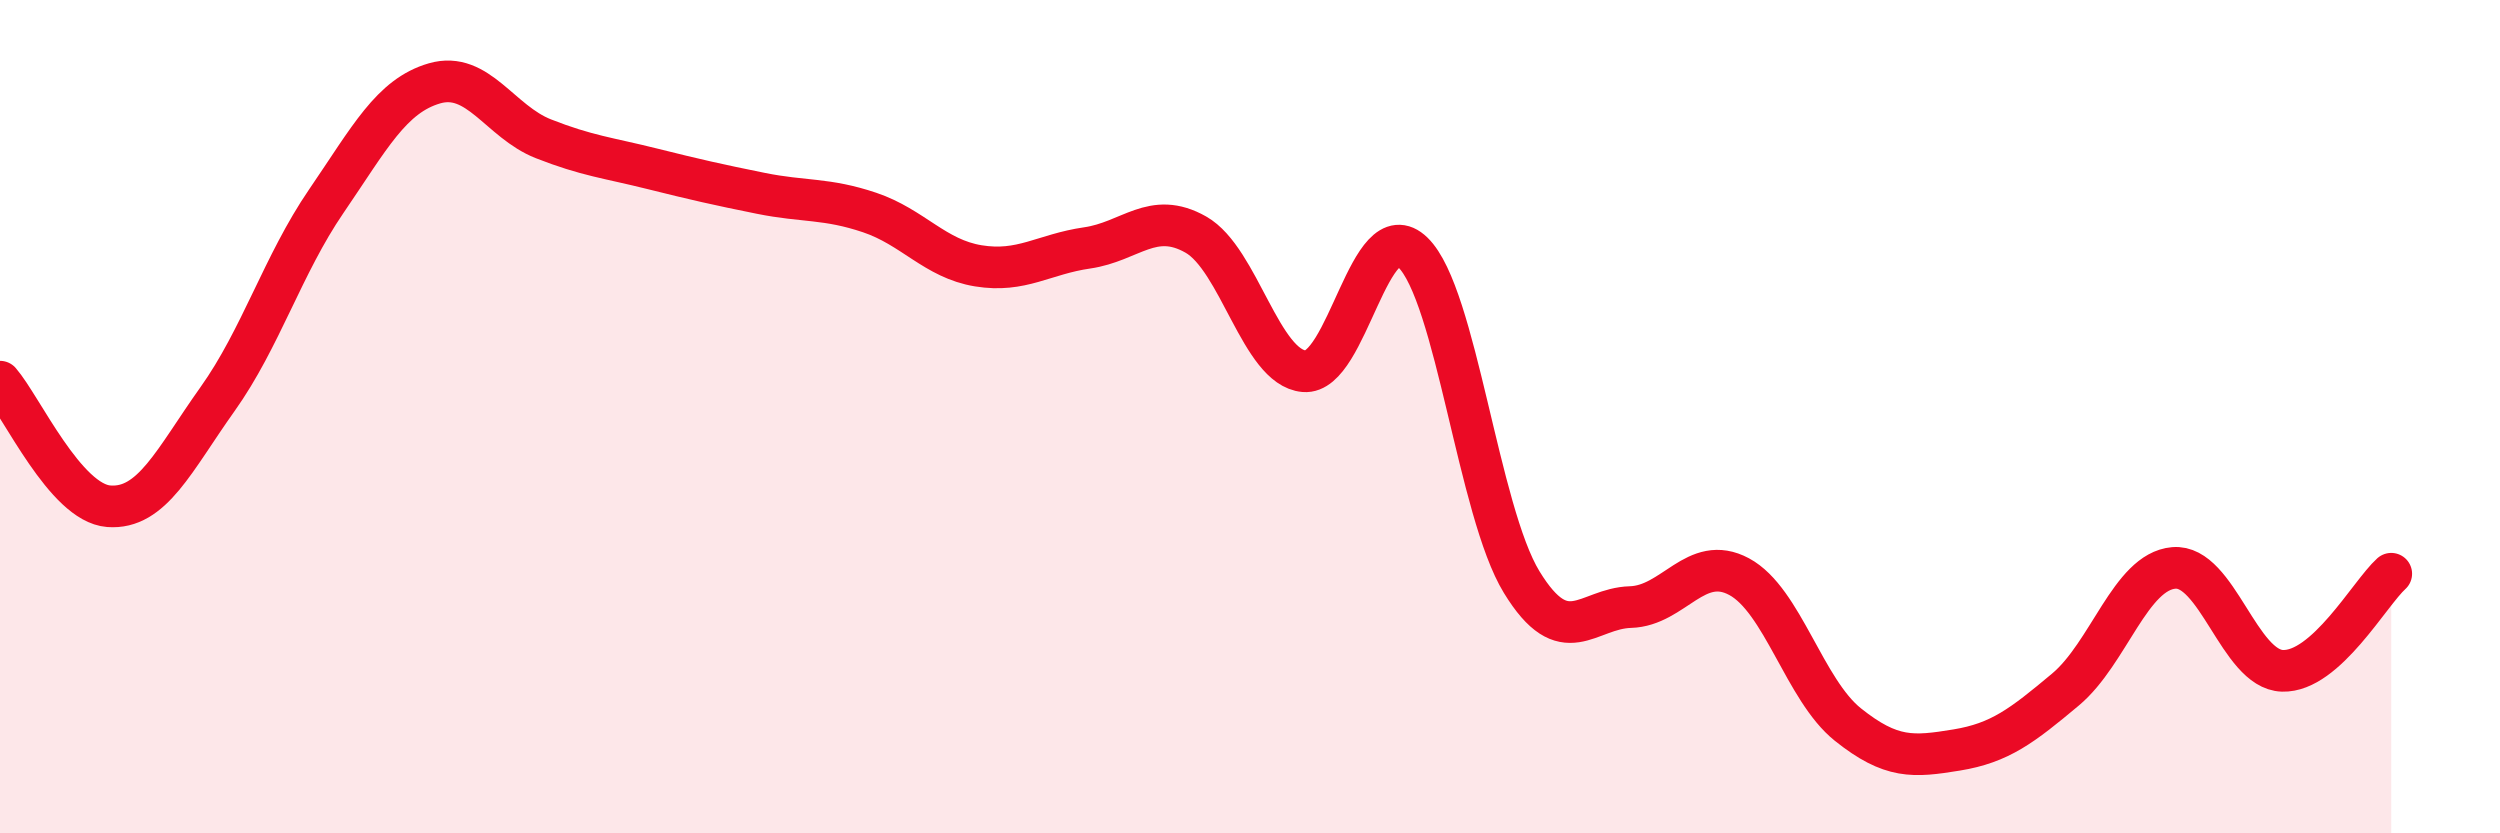
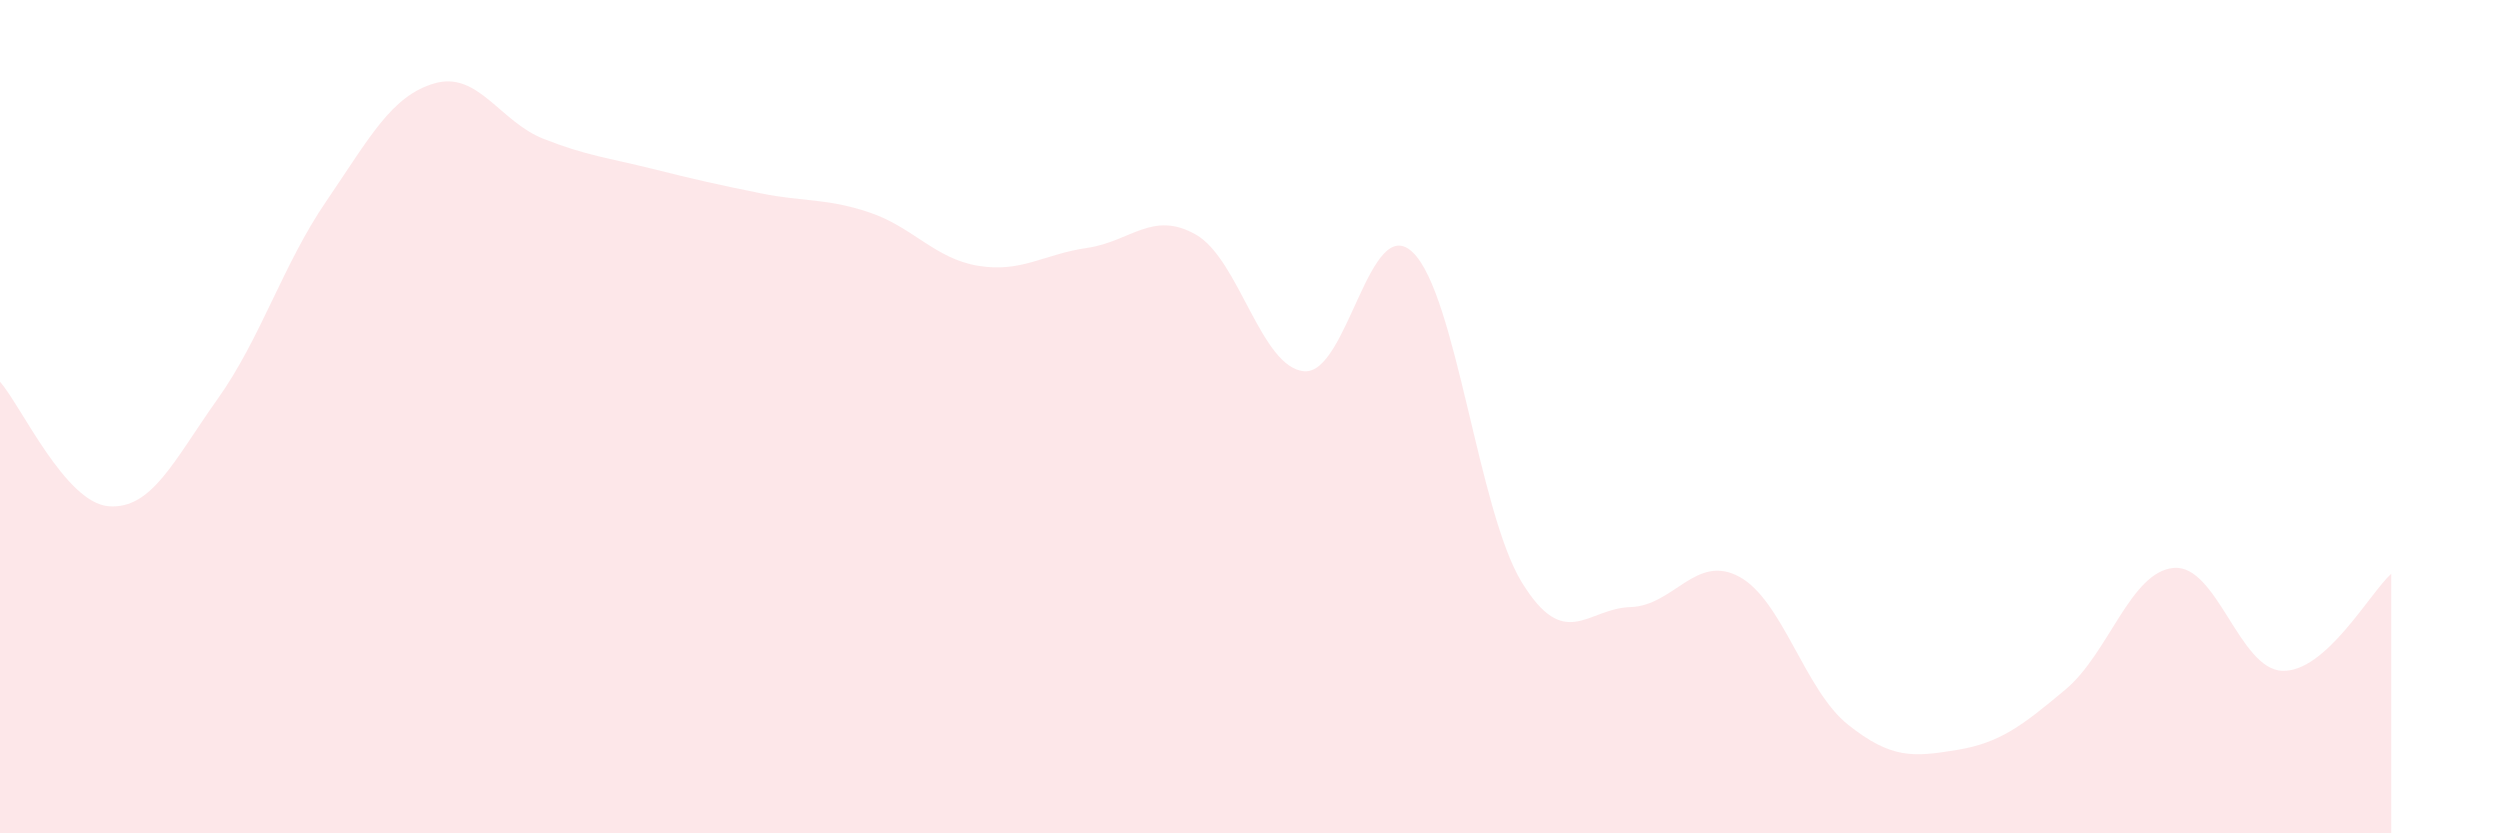
<svg xmlns="http://www.w3.org/2000/svg" width="60" height="20" viewBox="0 0 60 20">
  <path d="M 0,9.16 C 0.52,9.76 1.57,12.07 2.61,12.15 C 3.65,12.23 4.18,11.04 5.22,9.58 C 6.26,8.12 6.79,6.35 7.83,4.83 C 8.87,3.31 9.39,2.3 10.43,2 C 11.47,1.7 12,2.92 13.04,3.33 C 14.08,3.74 14.61,3.79 15.65,4.05 C 16.69,4.31 17.22,4.43 18.26,4.64 C 19.3,4.85 19.83,4.75 20.87,5.1 C 21.91,5.45 22.44,6.21 23.48,6.38 C 24.52,6.55 25.05,6.1 26.09,5.95 C 27.13,5.8 27.66,5.04 28.7,5.63 C 29.74,6.22 30.26,8.82 31.3,8.91 C 32.34,9 32.87,5.05 33.91,6.06 C 34.95,7.07 35.48,12.27 36.52,13.97 C 37.56,15.67 38.09,14.6 39.13,14.57 C 40.17,14.54 40.7,13.28 41.74,13.84 C 42.78,14.4 43.31,16.56 44.35,17.39 C 45.39,18.22 45.92,18.17 46.96,18 C 48,17.83 48.53,17.42 49.57,16.55 C 50.61,15.68 51.13,13.72 52.17,13.63 C 53.21,13.54 53.74,16.07 54.78,16.1 C 55.82,16.13 56.87,14.24 57.39,13.77L57.39 20L0 20Z" fill="#EB0A25" opacity="0.1" stroke-linecap="round" stroke-linejoin="round" />
-   <path d="M 0,9.16 C 0.52,9.76 1.57,12.07 2.61,12.15 C 3.65,12.23 4.18,11.04 5.22,9.58 C 6.26,8.12 6.79,6.35 7.83,4.83 C 8.87,3.31 9.39,2.3 10.43,2 C 11.47,1.7 12,2.92 13.04,3.33 C 14.08,3.74 14.61,3.79 15.65,4.05 C 16.69,4.31 17.22,4.43 18.26,4.64 C 19.3,4.85 19.83,4.75 20.87,5.1 C 21.91,5.45 22.44,6.21 23.48,6.38 C 24.52,6.55 25.05,6.1 26.09,5.95 C 27.13,5.8 27.66,5.04 28.7,5.63 C 29.74,6.22 30.26,8.82 31.3,8.91 C 32.34,9 32.87,5.05 33.91,6.06 C 34.95,7.07 35.48,12.27 36.52,13.97 C 37.56,15.67 38.09,14.6 39.13,14.57 C 40.17,14.54 40.7,13.28 41.74,13.84 C 42.78,14.4 43.31,16.56 44.35,17.39 C 45.39,18.22 45.92,18.17 46.96,18 C 48,17.83 48.53,17.42 49.57,16.55 C 50.61,15.68 51.13,13.72 52.17,13.63 C 53.21,13.54 53.74,16.07 54.78,16.1 C 55.82,16.13 56.87,14.24 57.39,13.77" stroke="#EB0A25" stroke-width="1" fill="none" stroke-linecap="round" stroke-linejoin="round" />
</svg>